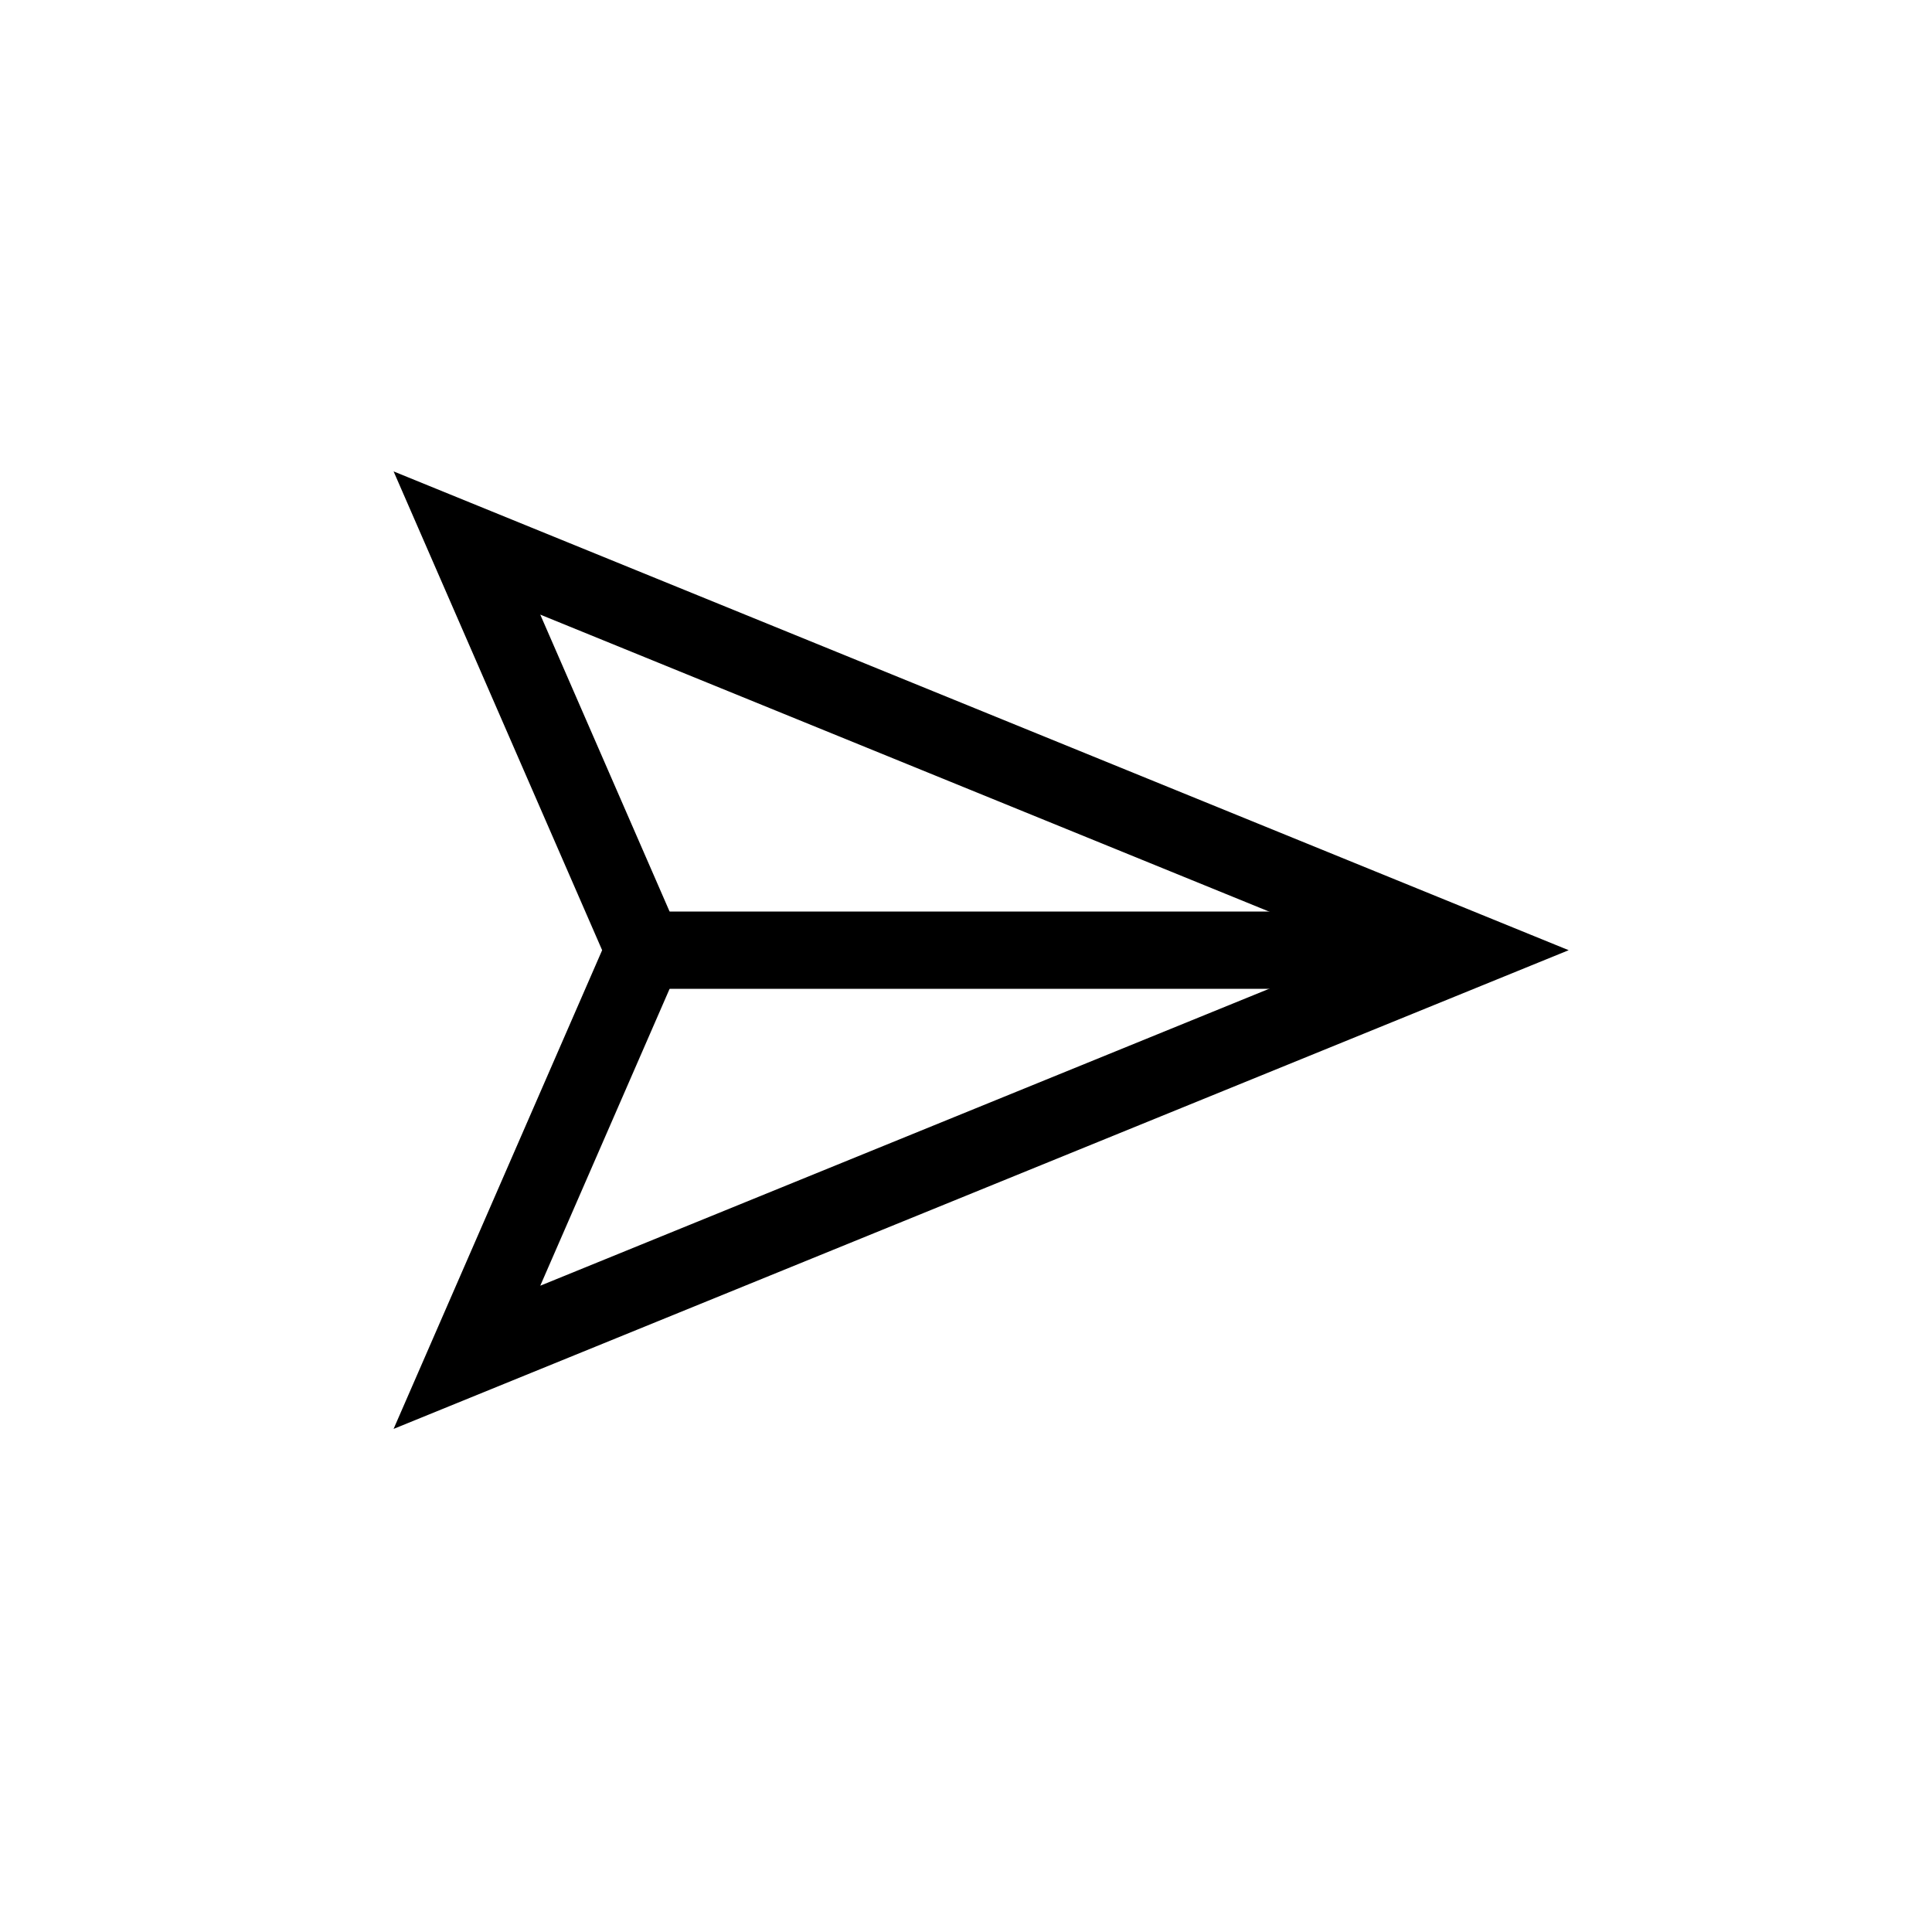
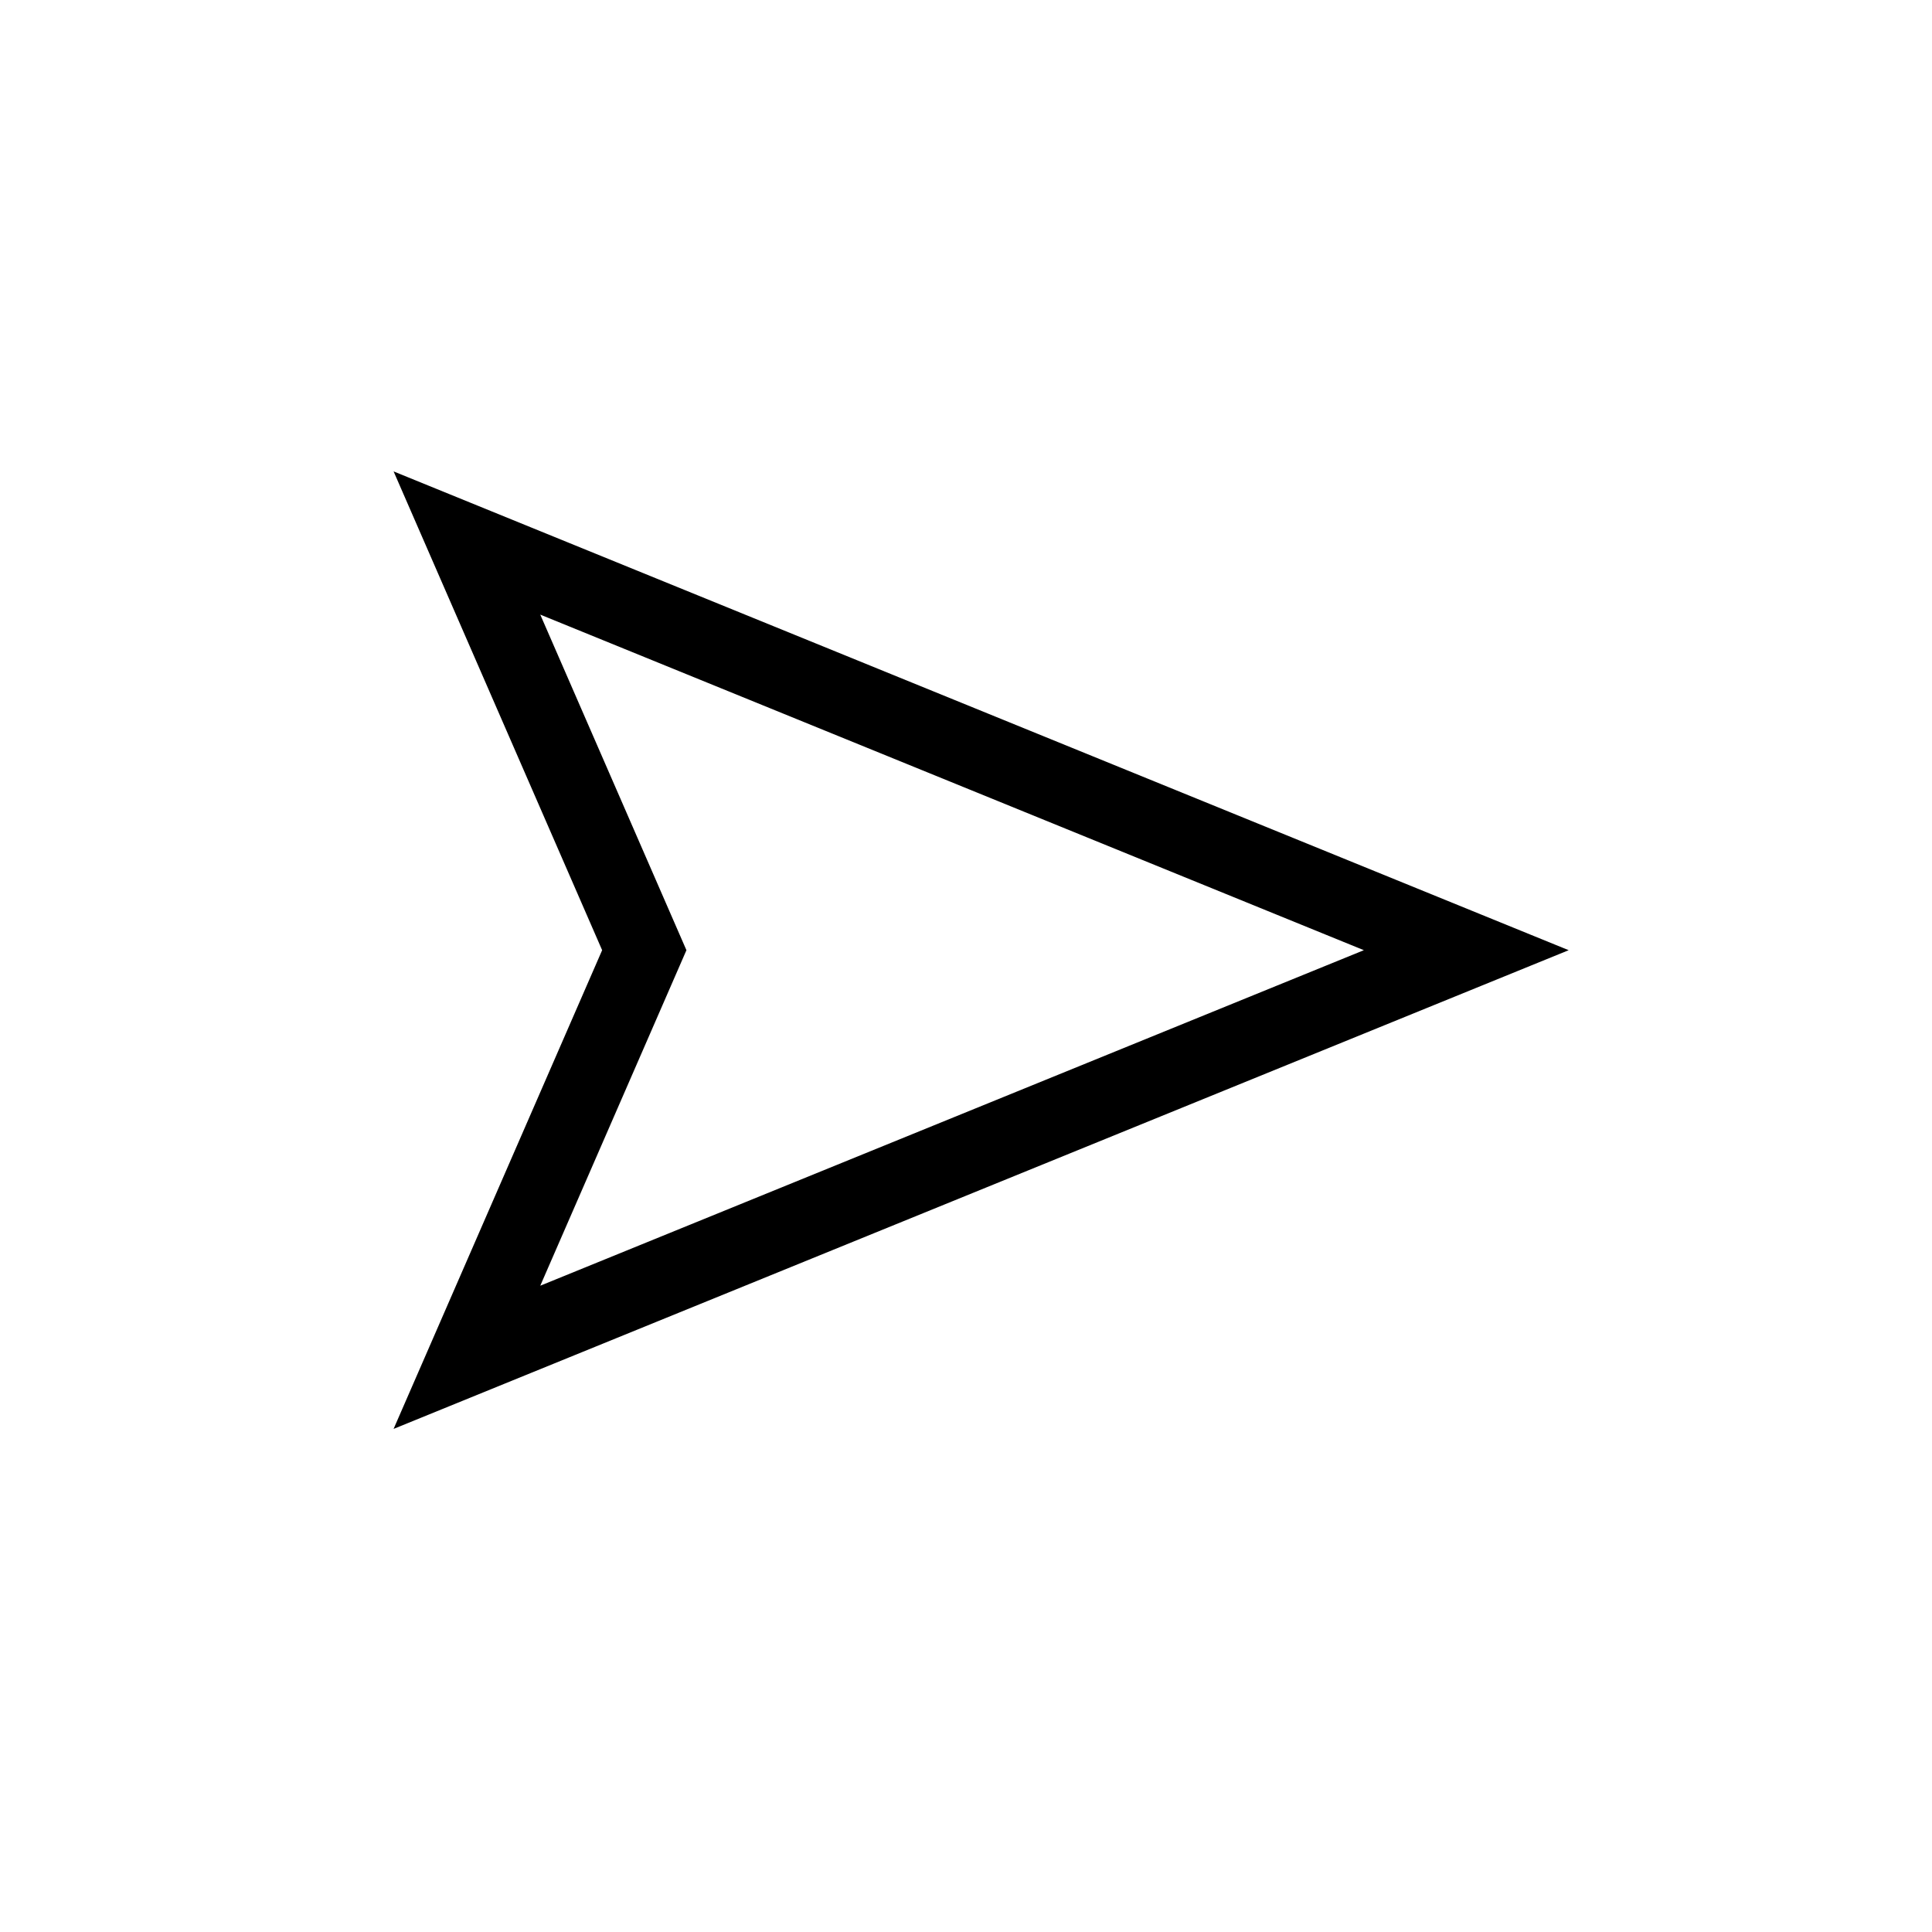
<svg xmlns="http://www.w3.org/2000/svg" width="50px" height="50px" viewBox="0 0 50 50" version="1.1">
  <title>SVG/icon-image-carousel-right-active</title>
  <g id="SVG/icon-image-carousel-right-active" stroke="none" stroke-width="1" fill="none" fill-rule="evenodd">
    <g id="Arrow" transform="translate(24.947, 25.053) rotate(90) translate(-24.947, -25.053) translate(13.947, 12.053)" stroke="#000000" stroke-width="2">
      <polygon id="Stroke-2" points="21.074 25.863 10.538 21.273 -1.45848246e-14 25.863 10.538 5.29915293e-13" />
-       <line x1="0.479" y1="11.016" x2="20.595" y2="11.016" id="Line" stroke-linecap="square" transform="translate(10.537, 11.016) rotate(90) translate(-10.537, -11.016) " />
    </g>
  </g>
</svg>